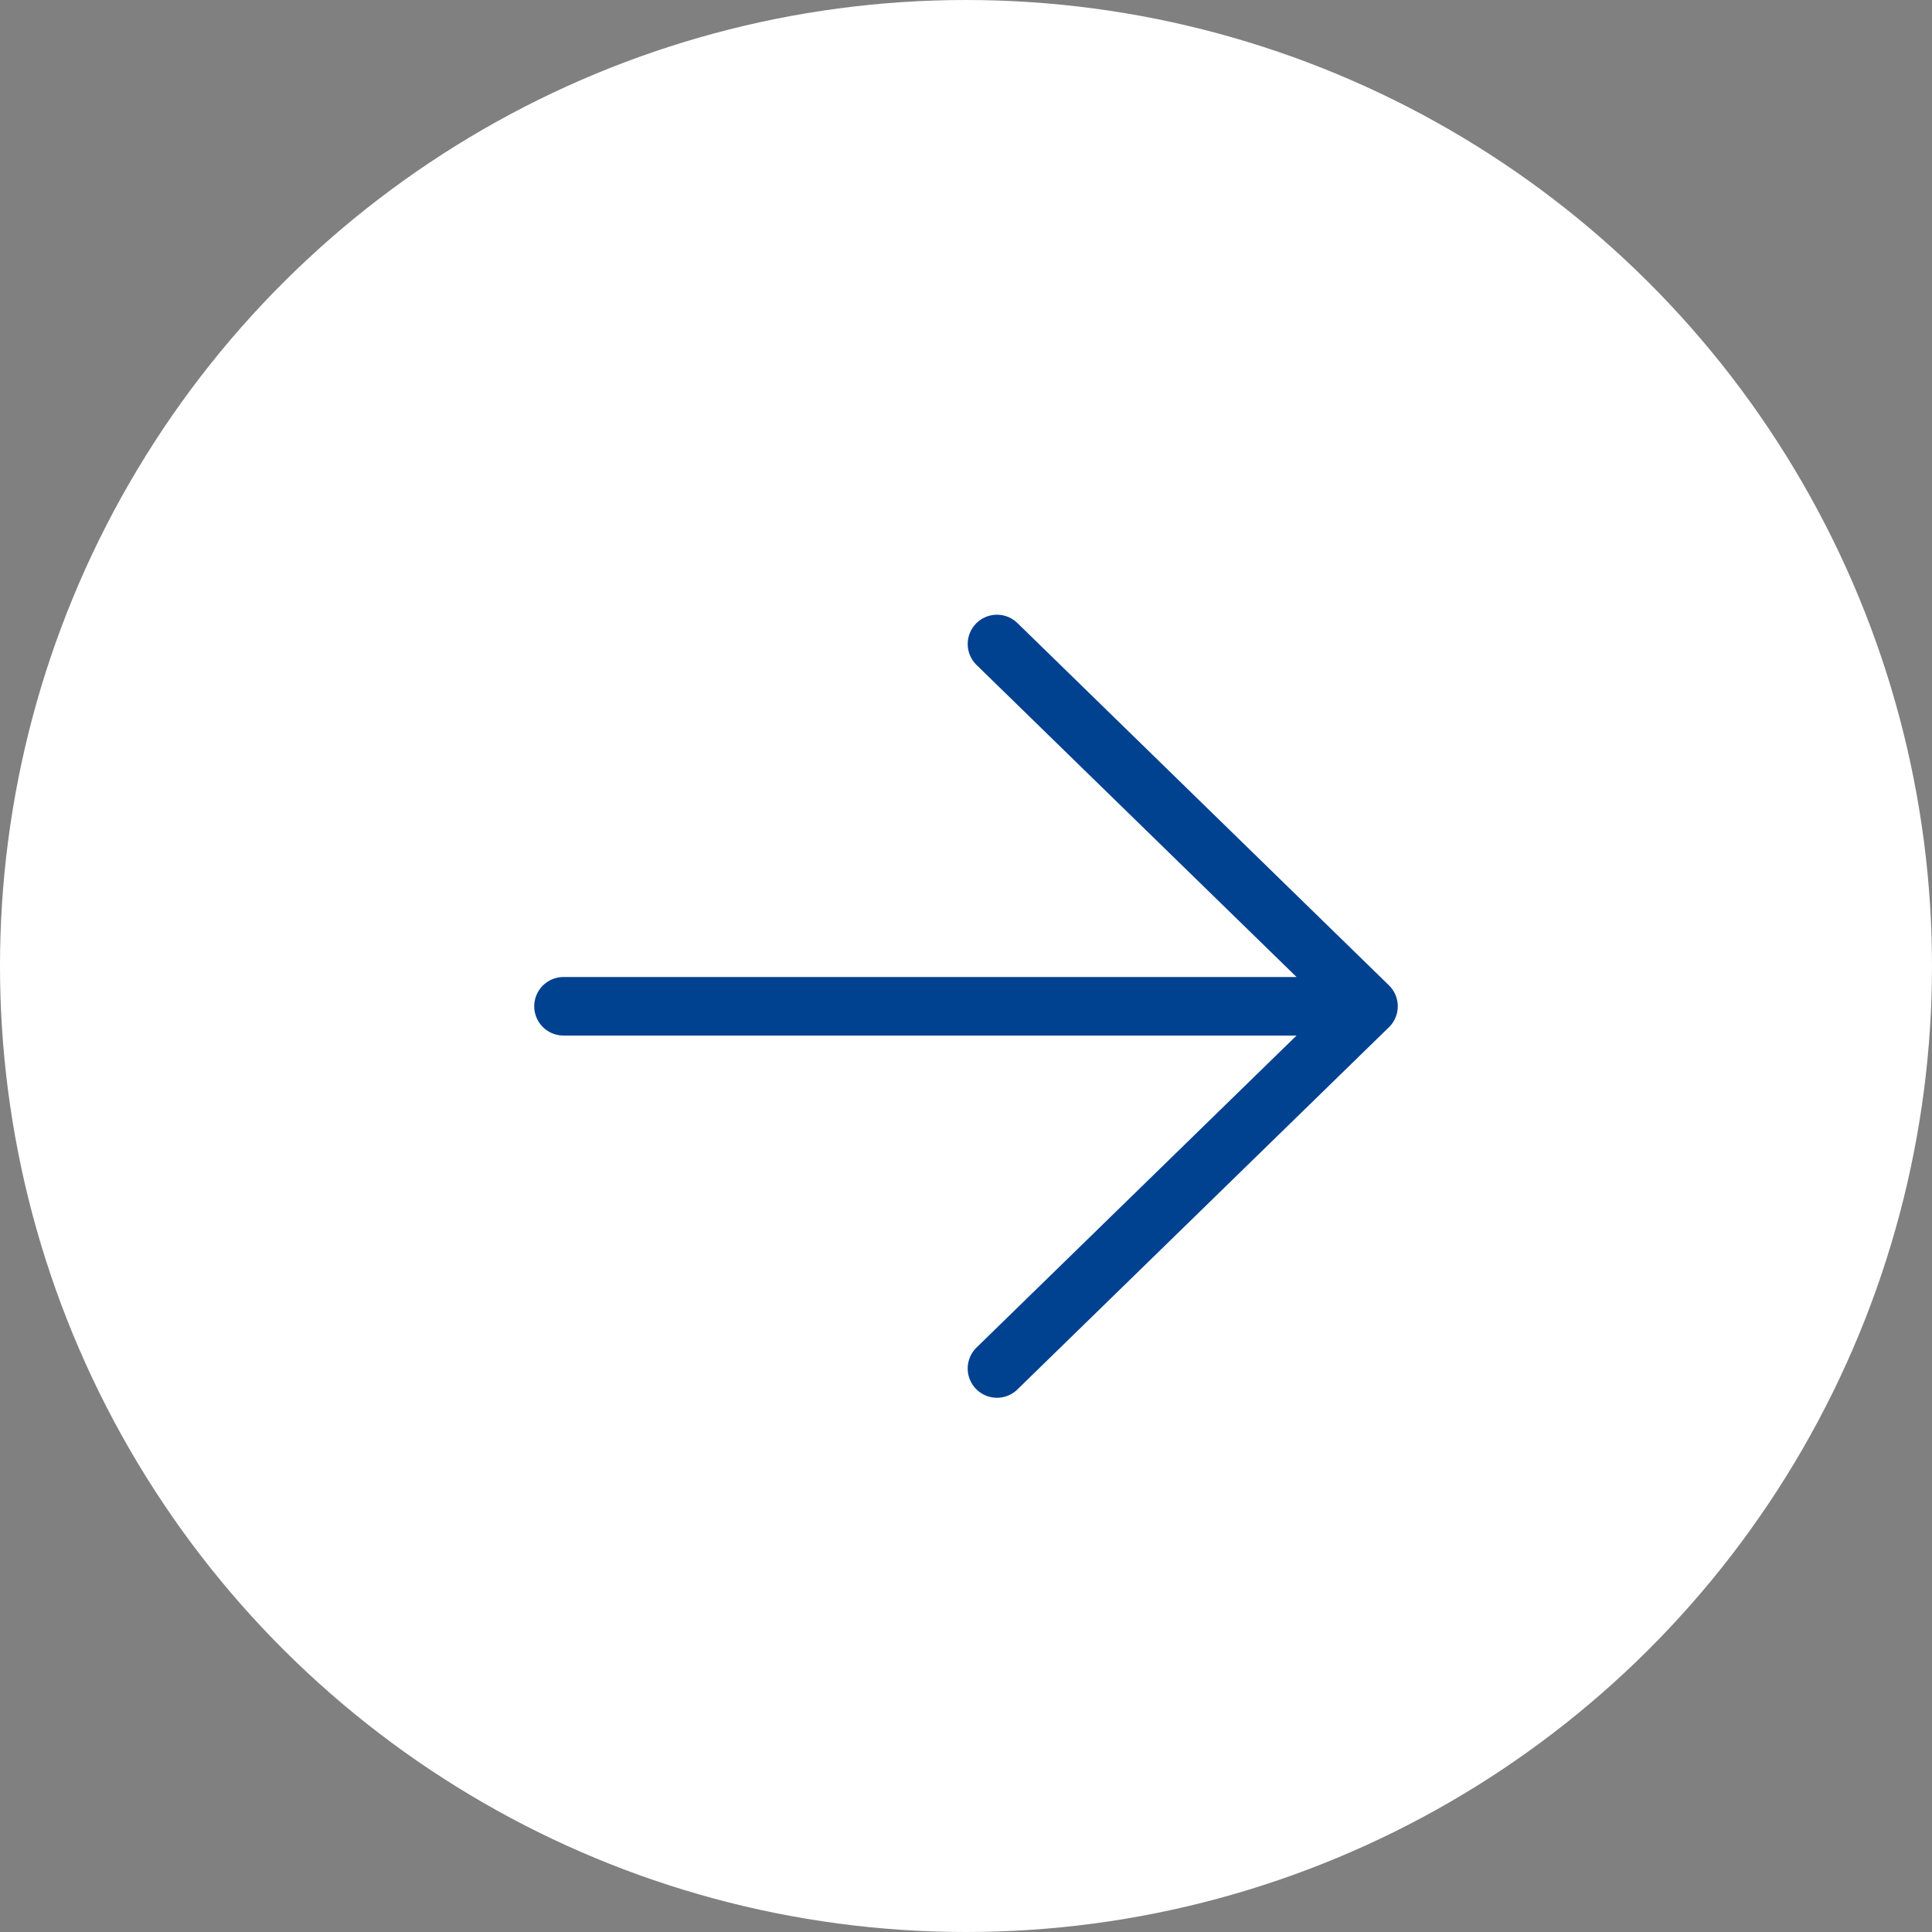
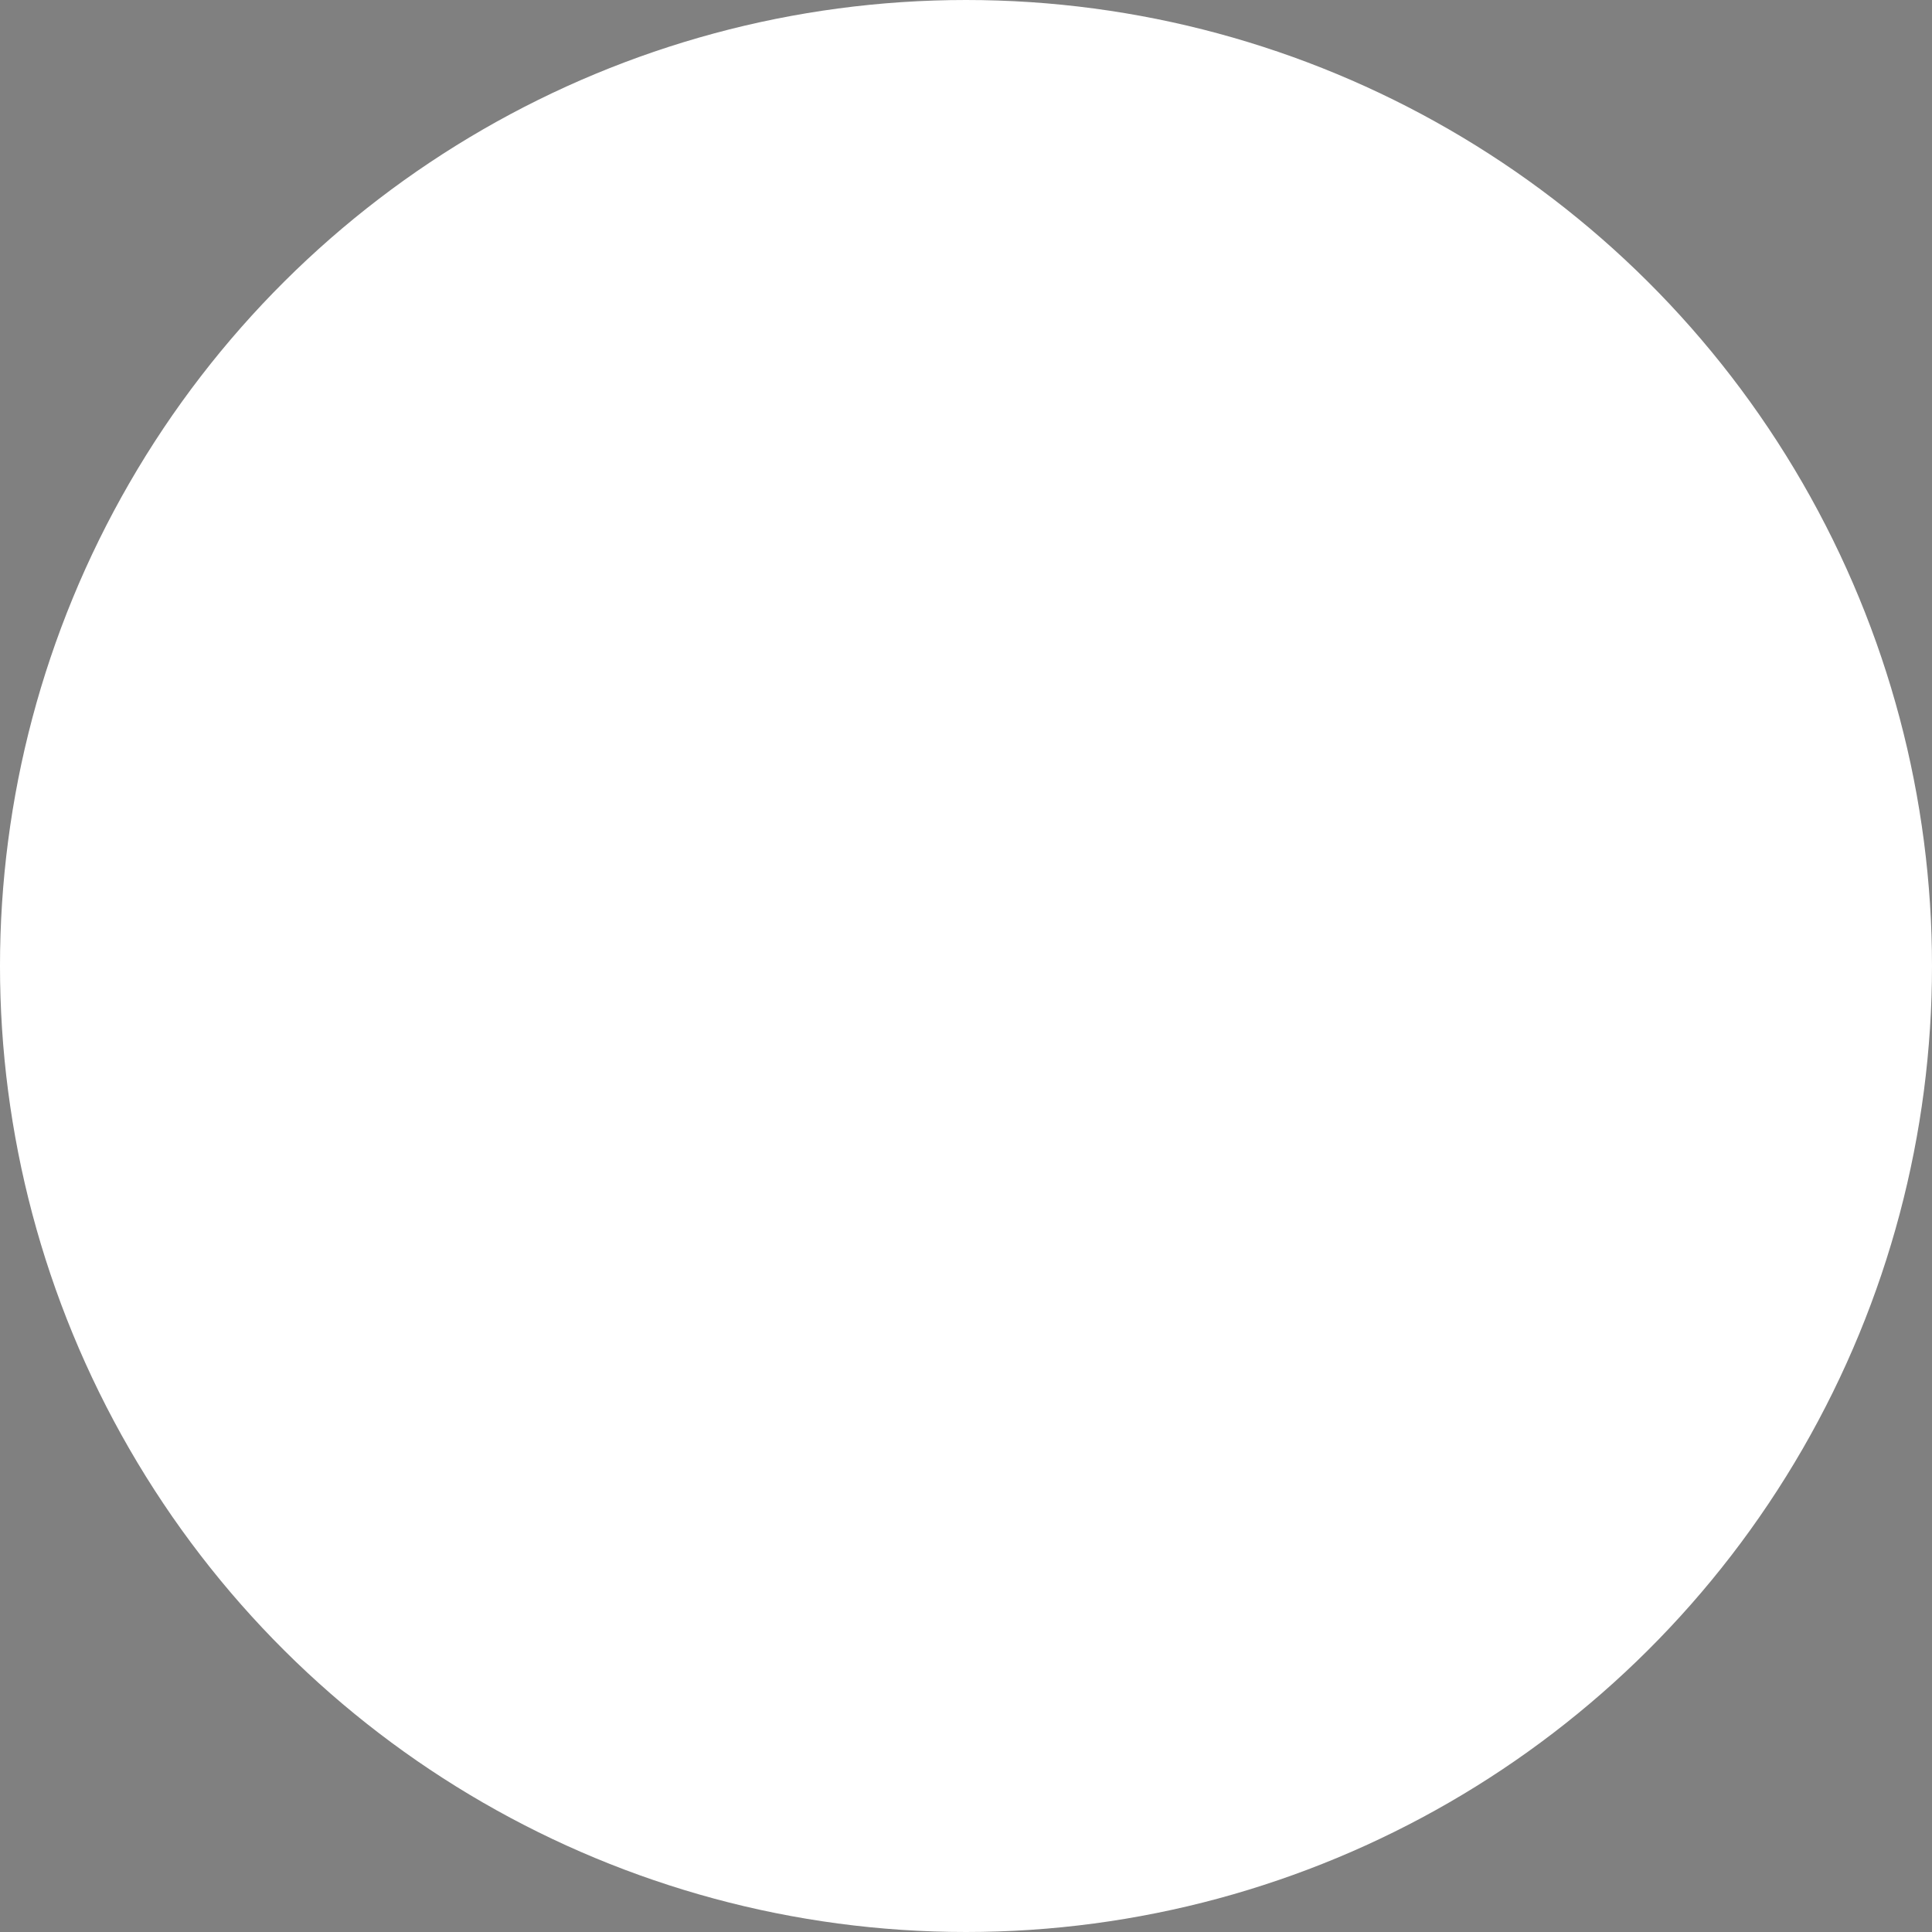
<svg xmlns="http://www.w3.org/2000/svg" width="33" height="33" viewBox="0 0 33 33" fill="none">
  <rect x="0" y="0" width="33" height="33" fill="#808080" stroke="none" />
  <circle cx="16.5" cy="16.5" r="16.5" transform="rotate(-90 16.5 16.5)" fill="white" />
-   <path d="M17.029 11L23.375 17.188L17.029 23.375M22.494 17.188L9.625 17.188L22.494 17.188Z" fill="white" />
-   <path d="M17.029 11L23.375 17.188L17.029 23.375M22.494 17.188L9.625 17.188" stroke="#004190" stroke-linecap="round" stroke-linejoin="round" />
</svg>